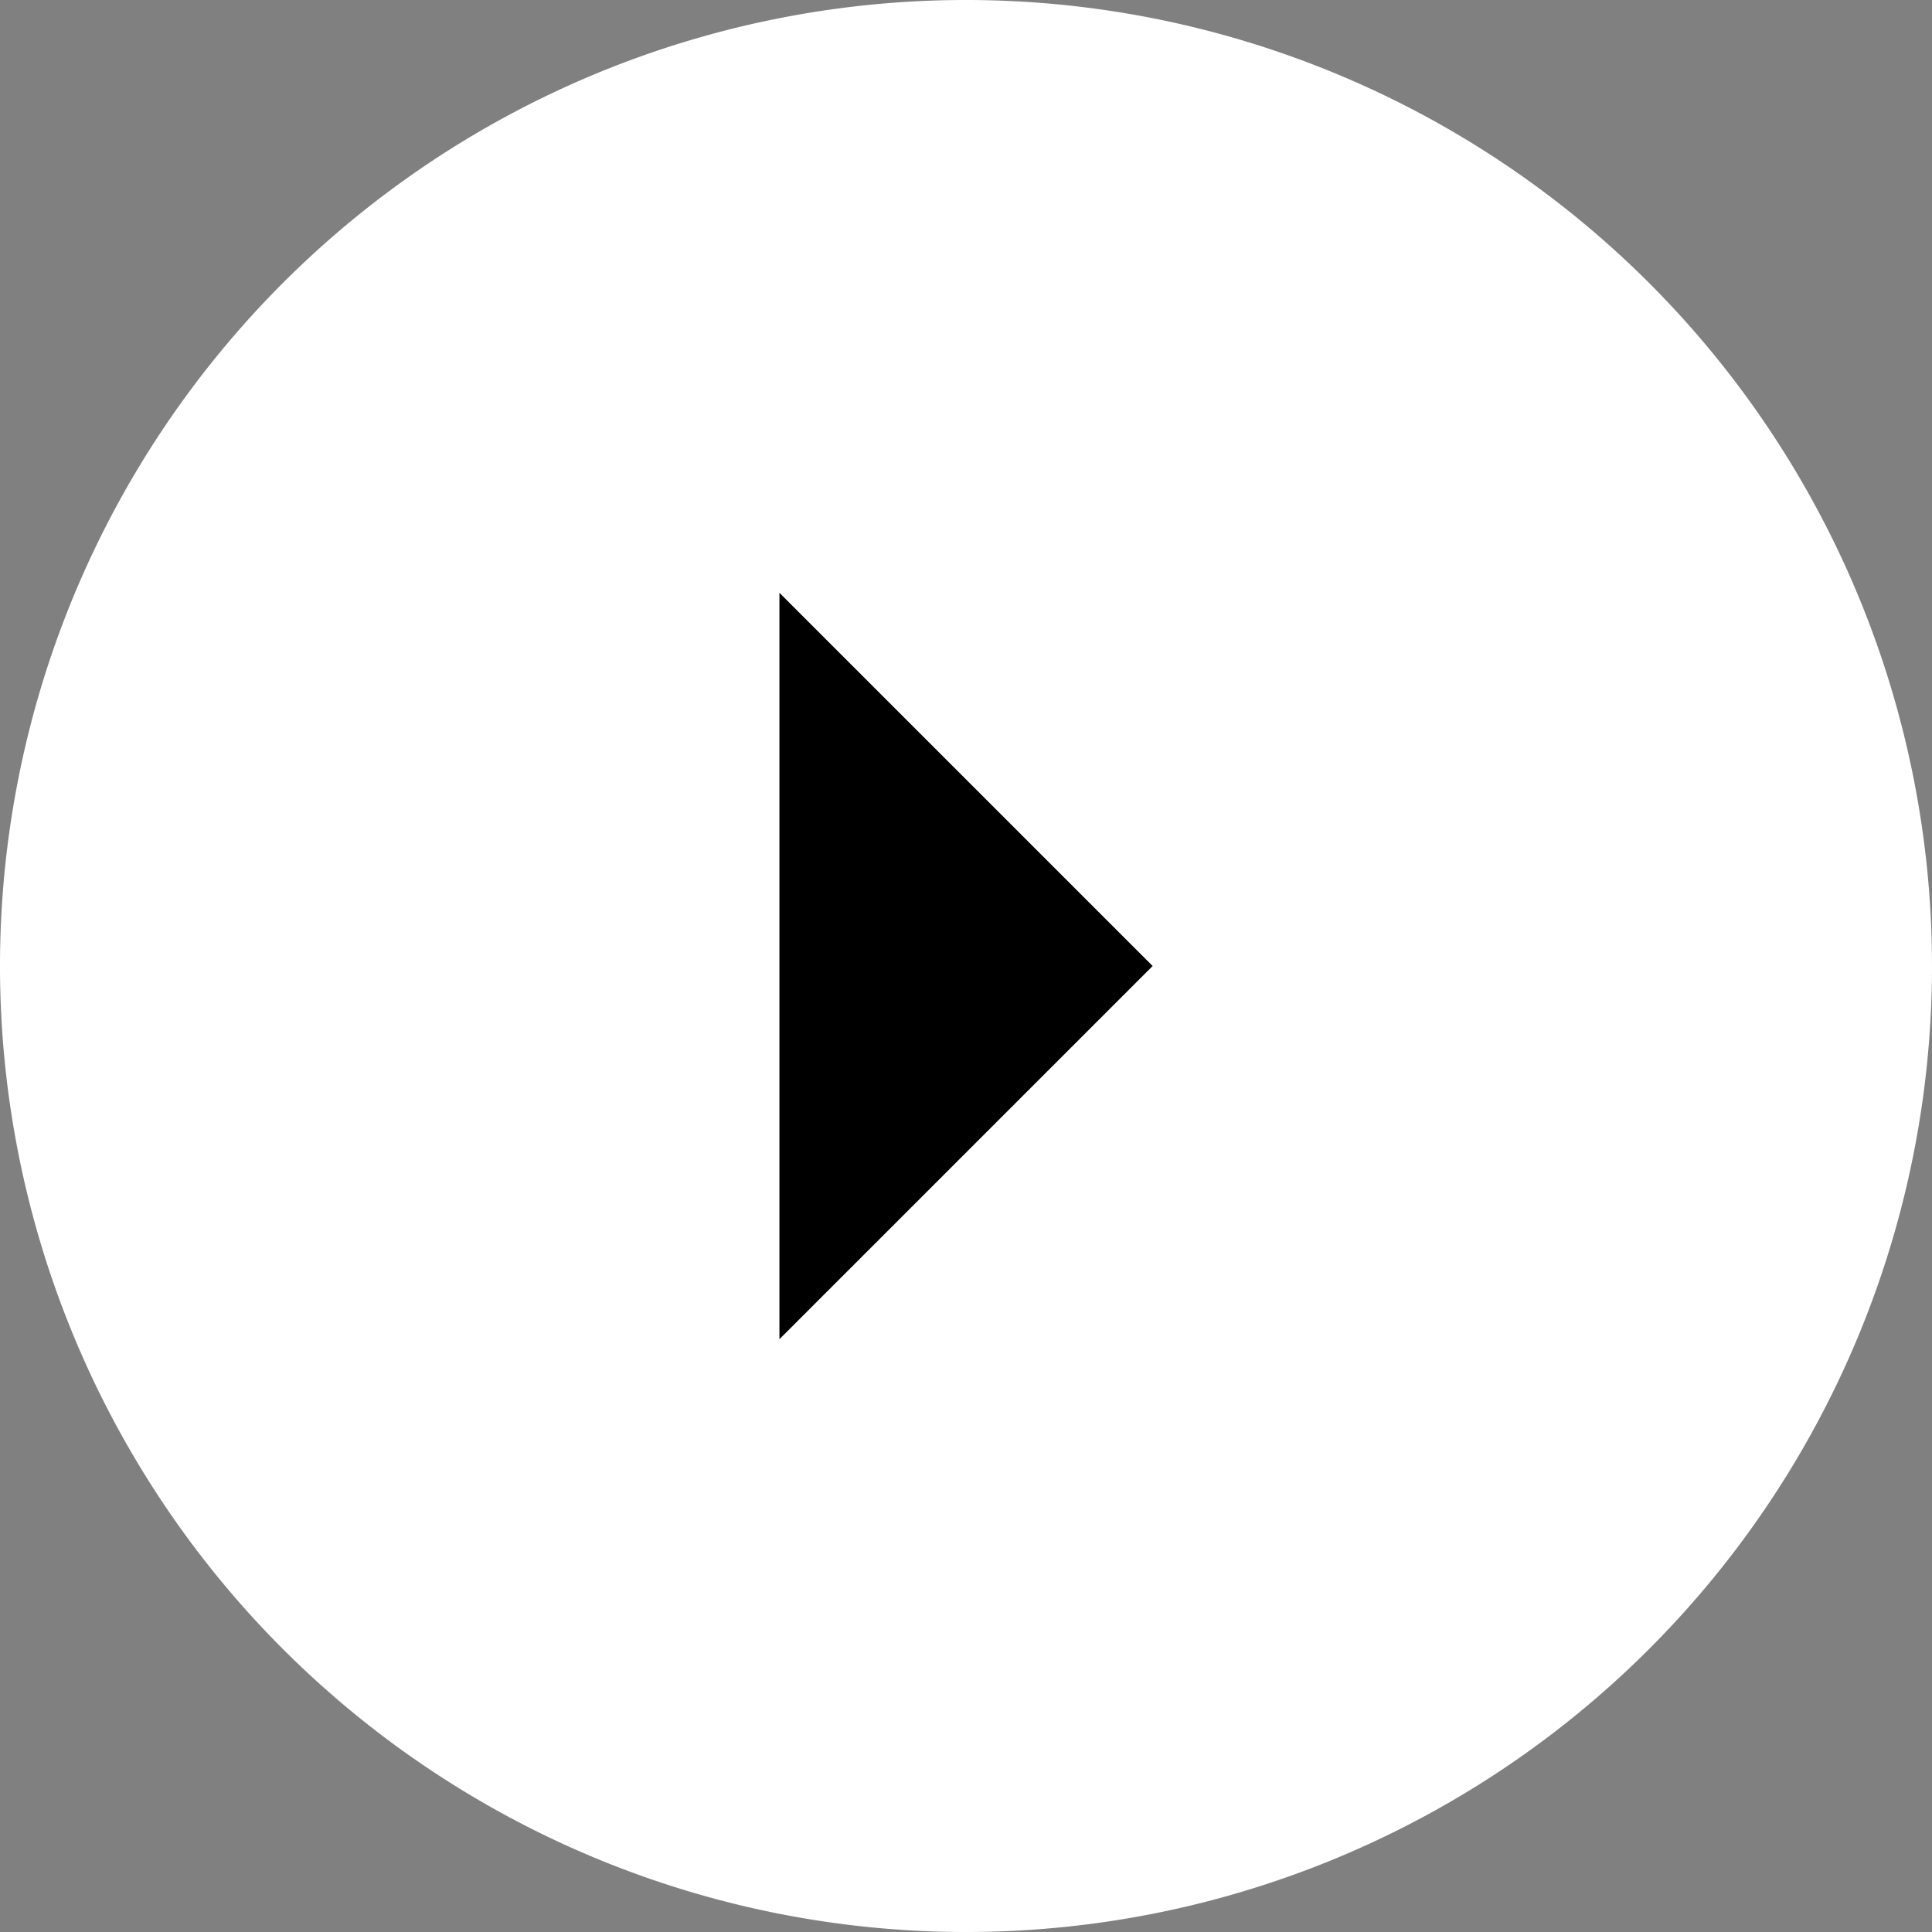
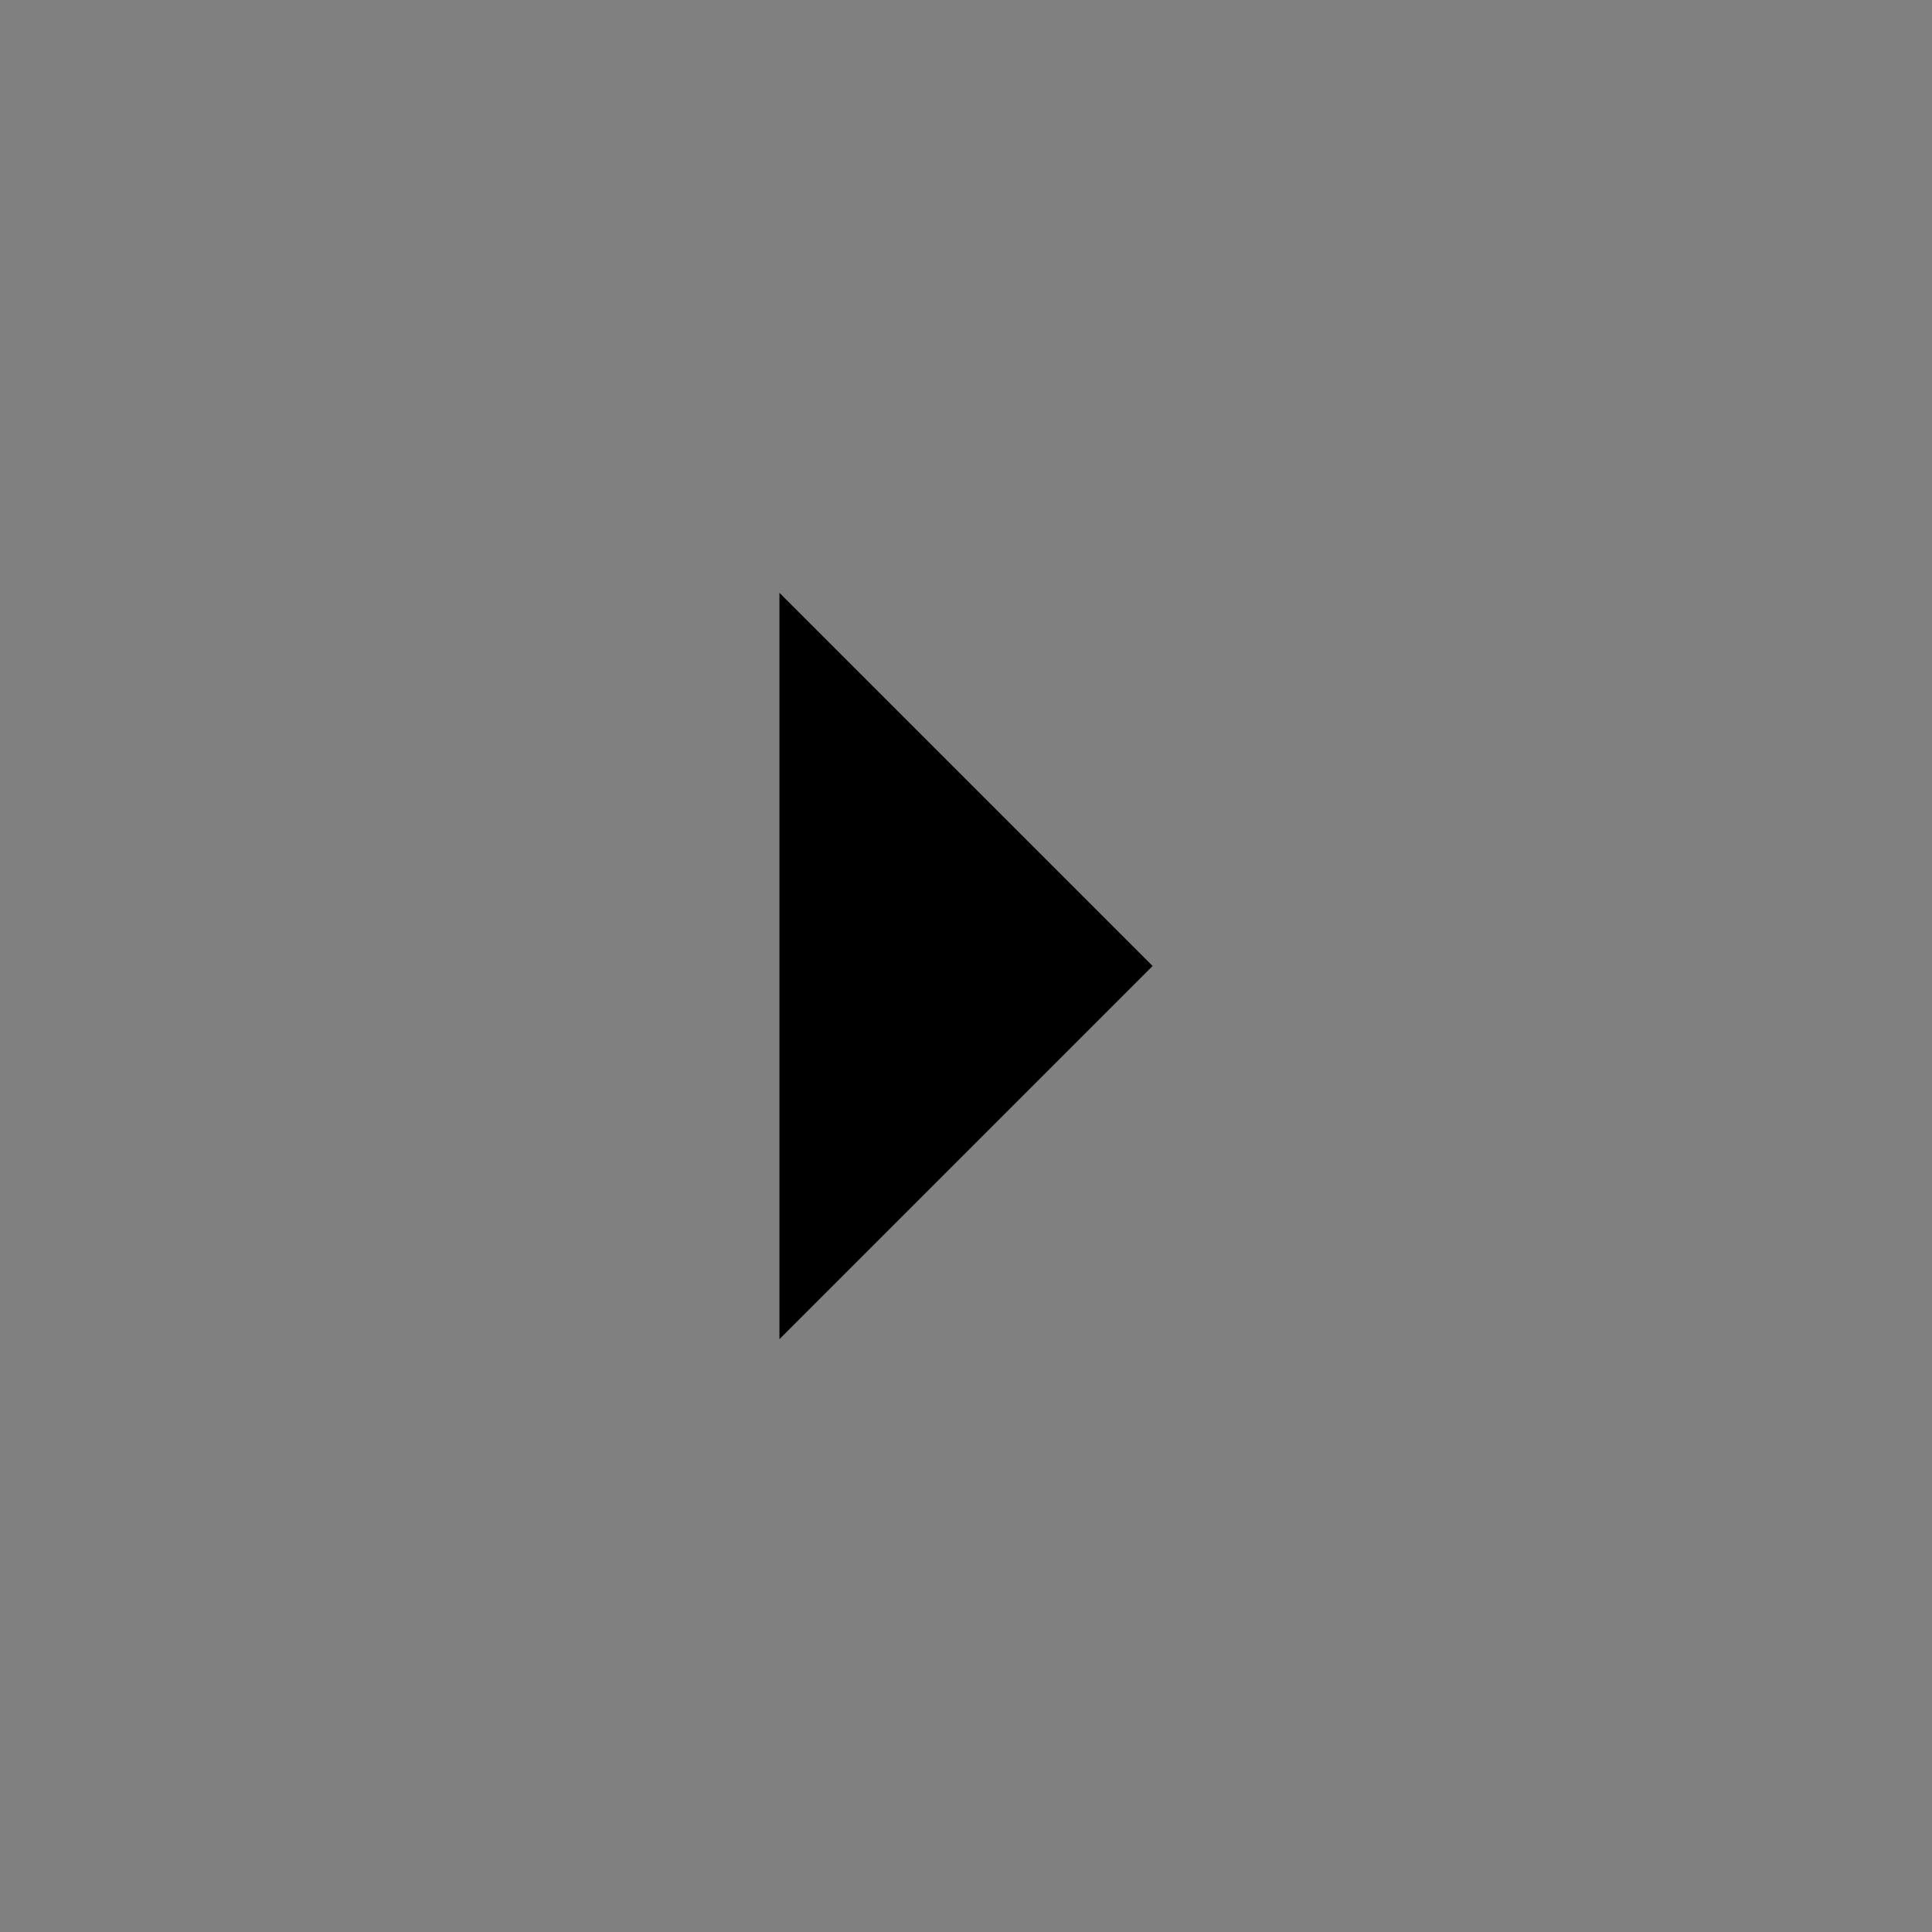
<svg xmlns="http://www.w3.org/2000/svg" width="30" height="30" viewBox="0 0 30 30">
  <rect x="0" y="0" width="30" height="30" fill="#808080" stroke="none" />
  <g transform="translate(-408 -2616)">
-     <path d="M15,0A15,15,0,1,1,0,15,15,15,0,0,1,15,0Z" transform="translate(438 2646) rotate(180)" fill="#fff" />
    <path d="M-1310.162,44.329l5.795,5.795,5.795-5.795" transform="translate(375.774 1326.633) rotate(-90)" fill="#010000" />
  </g>
</svg>